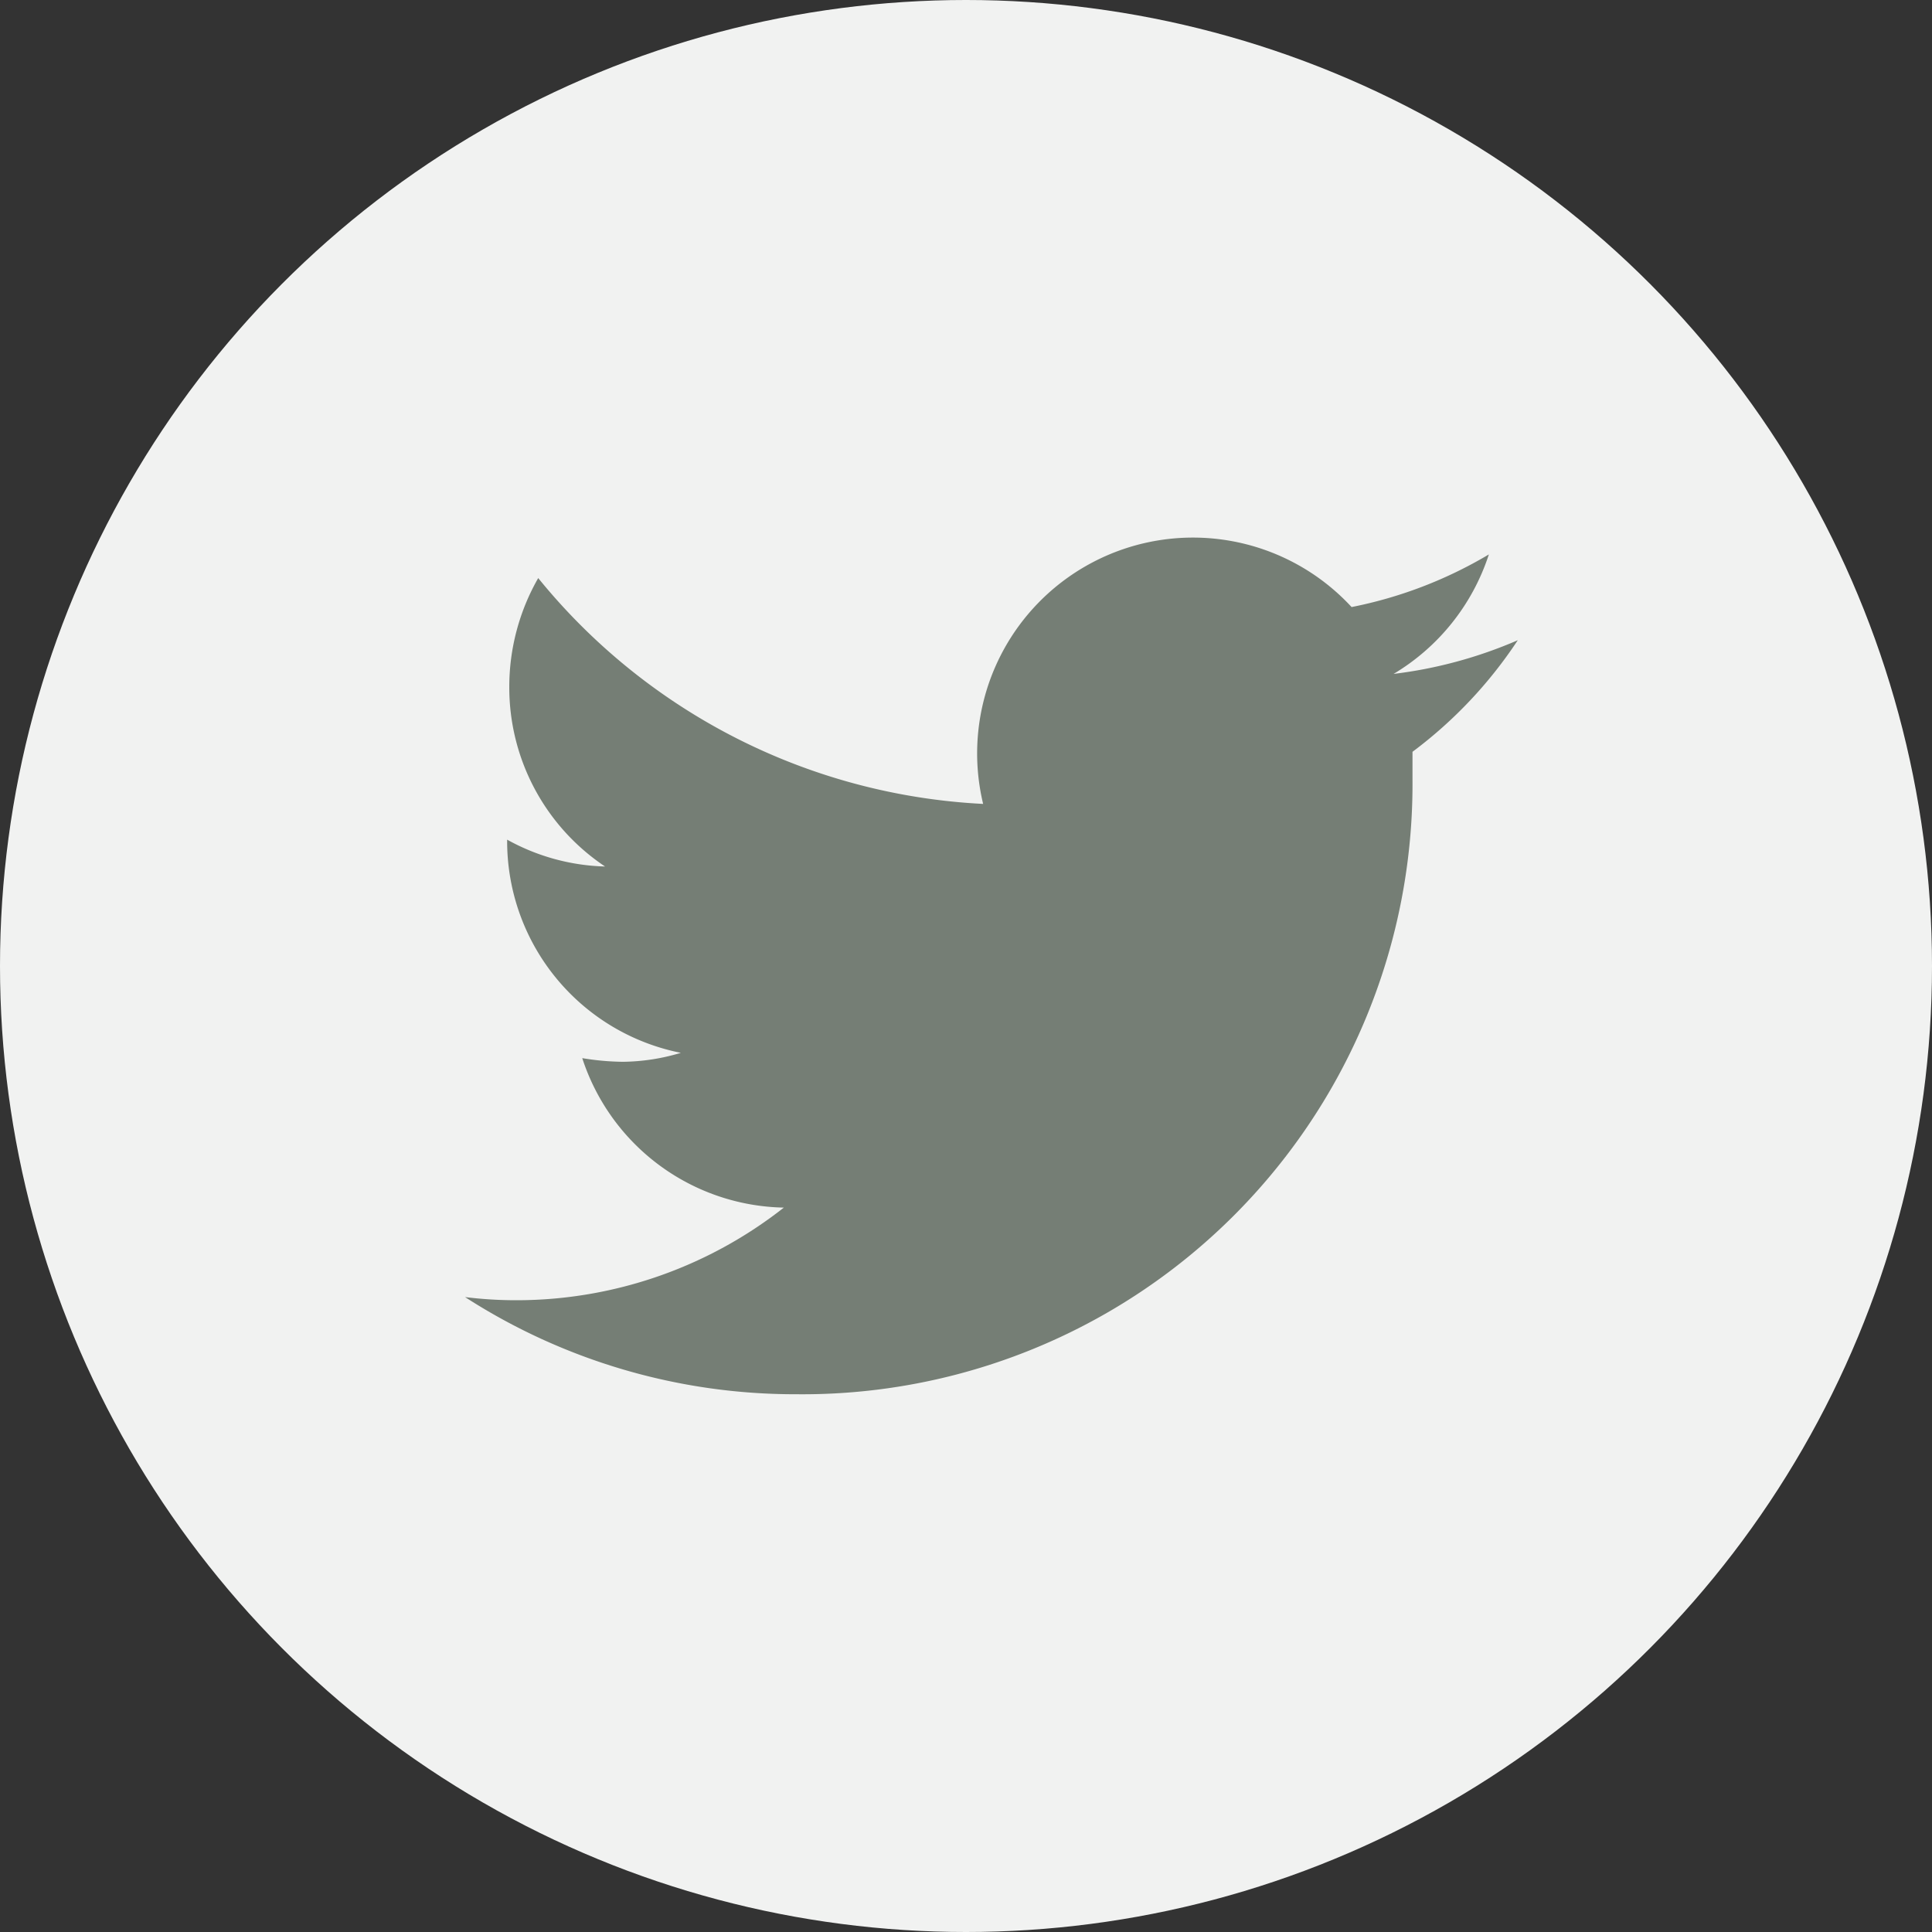
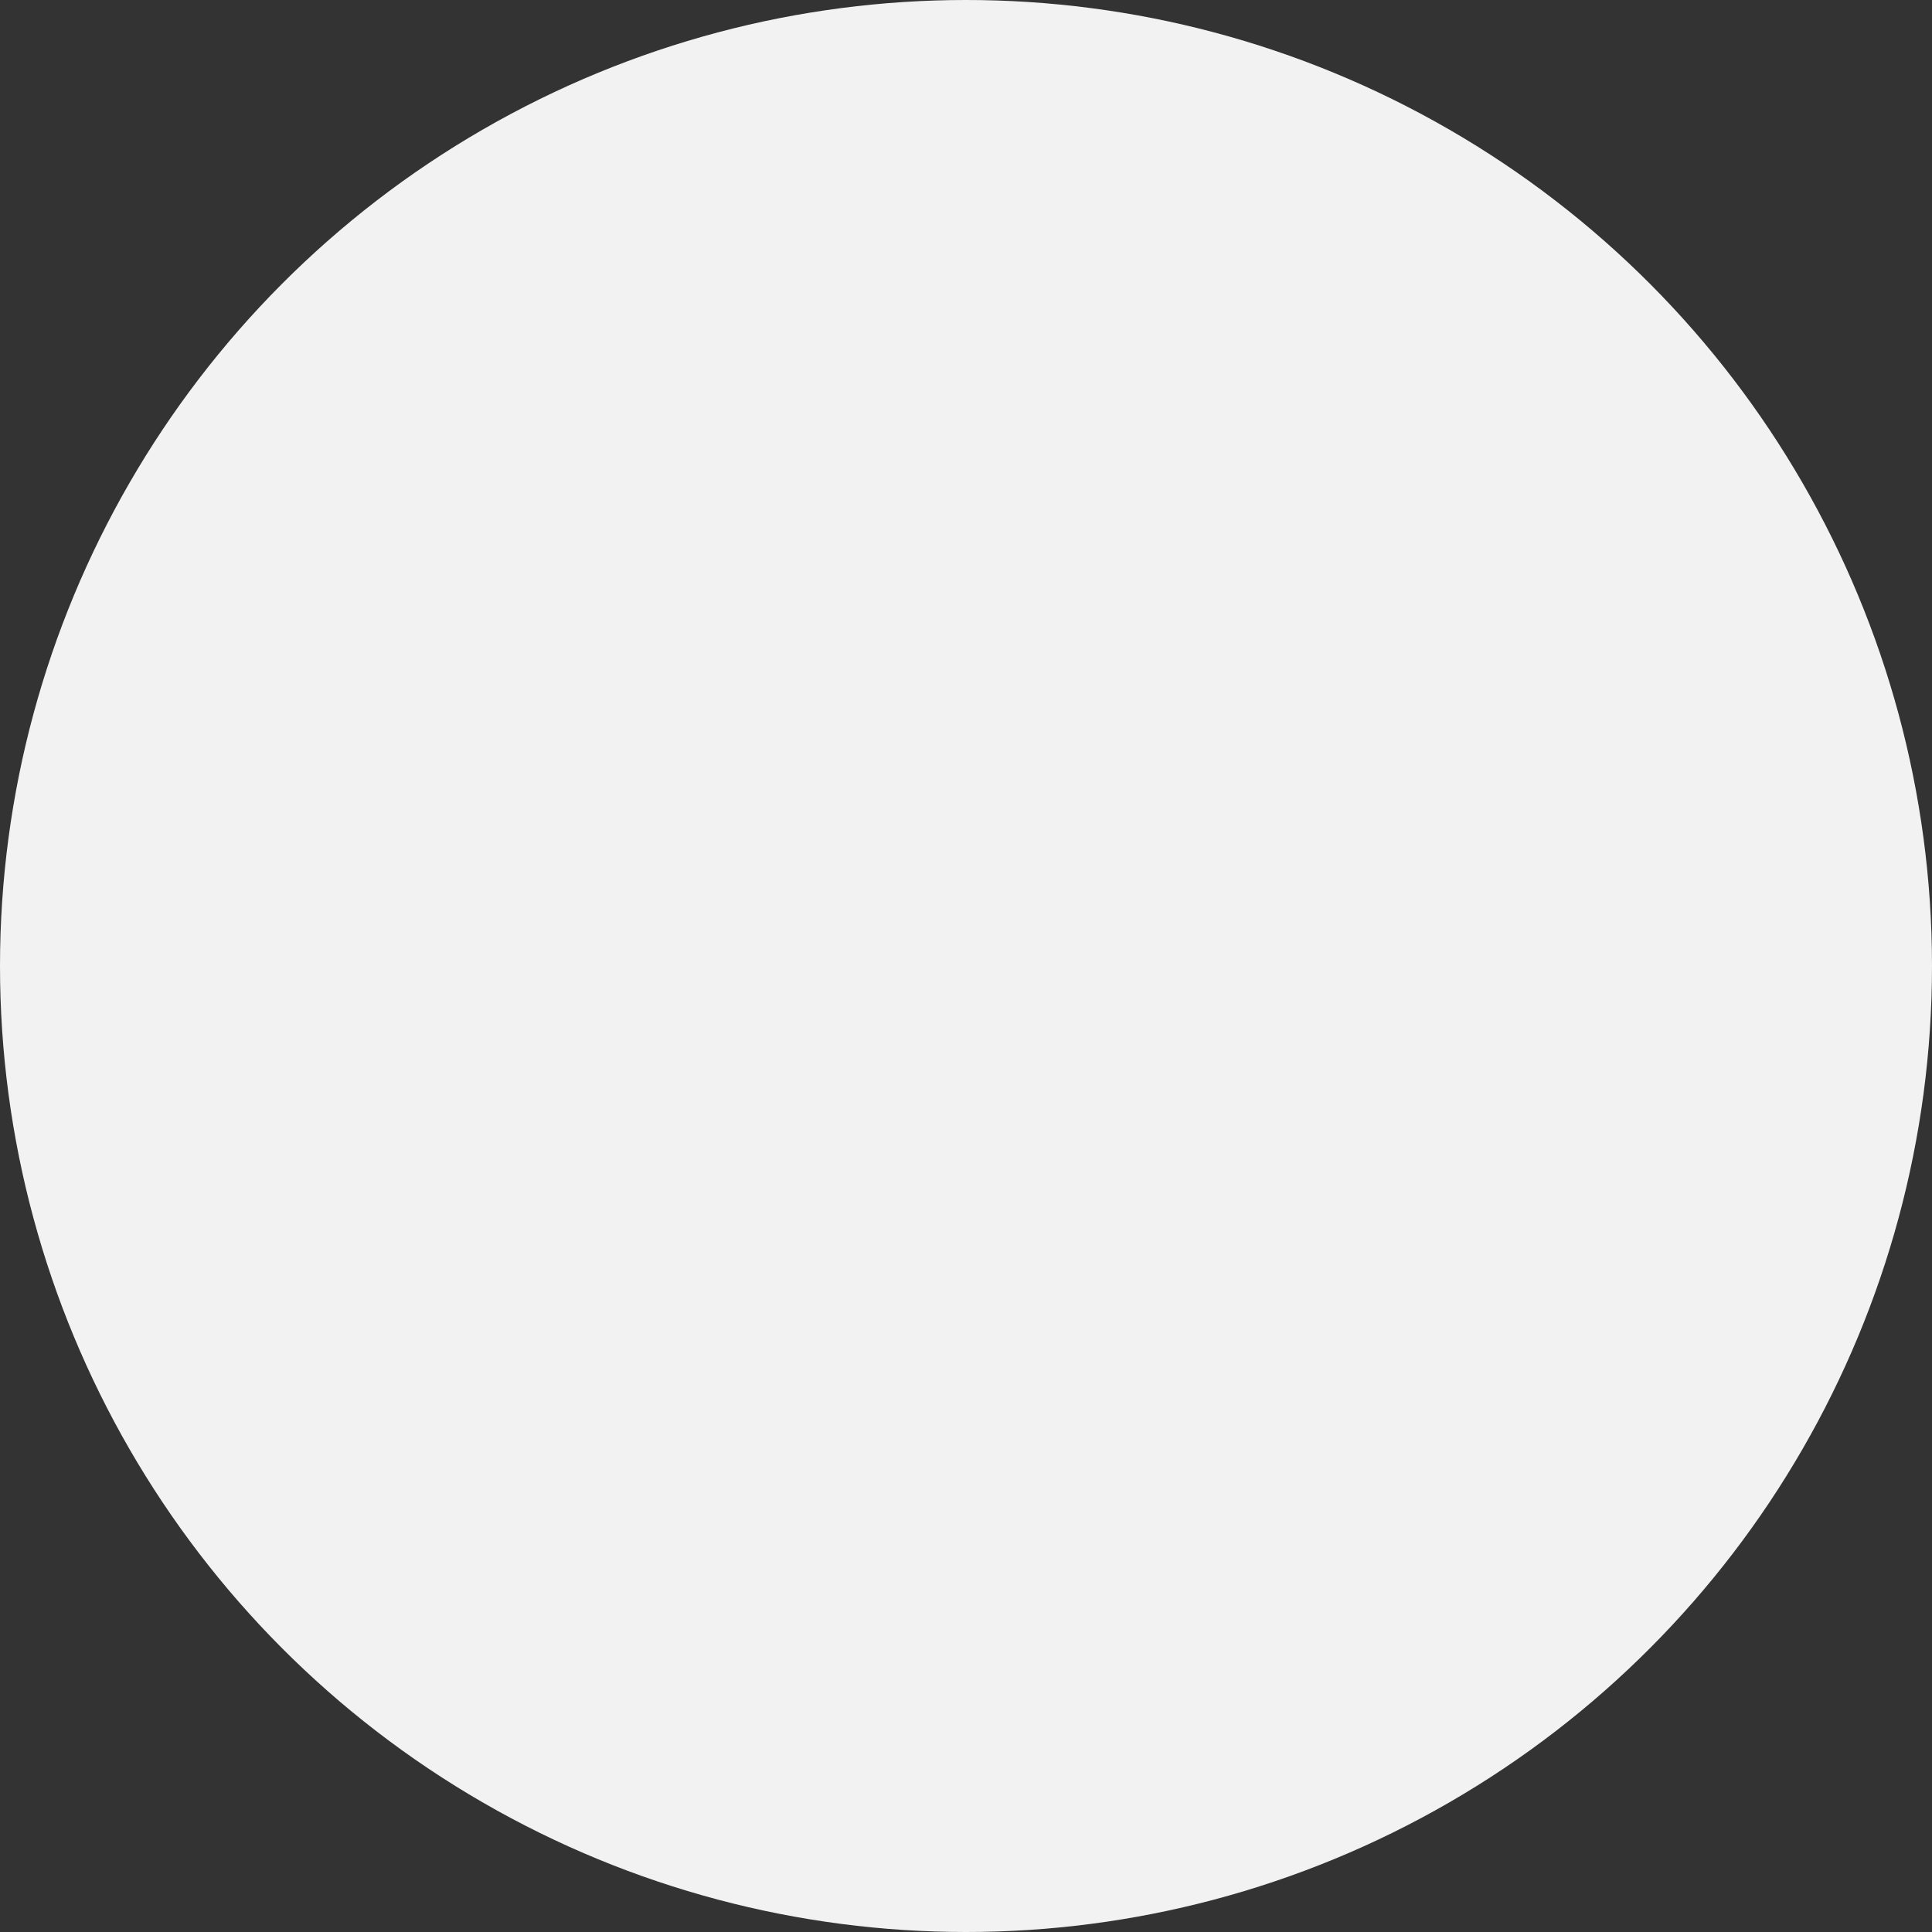
<svg xmlns="http://www.w3.org/2000/svg" width="38" height="38" viewBox="0 0 38 38">
  <rect x="0" y="0" width="38" height="38" fill="#333333" stroke="none" />
  <g id="social-tw" transform="translate(-246 -3627)">
    <circle id="Ellipse_274" data-name="Ellipse 274" cx="19" cy="19" r="19" transform="translate(246 3627)" fill="#f1f2f1" />
-     <path id="_48da478fa6ca63ab6d70df54a8edf0ac" data-name="48da478fa6ca63ab6d70df54a8edf0ac" d="M22.706,5.869a8.79,8.79,0,0,1-2.443.663,4.276,4.276,0,0,0,1.874-2.35,8.5,8.5,0,0,1-2.7,1.035,4.245,4.245,0,0,0-7.247,3.872A12.051,12.051,0,0,1,3.439,4.647,4.307,4.307,0,0,0,2.87,6.79a4.234,4.234,0,0,0,1.884,3.53,4.193,4.193,0,0,1-1.926-.528v.052a4.245,4.245,0,0,0,3.416,4.141,4.069,4.069,0,0,1-1.139.176,5.074,5.074,0,0,1-.8-.072,4.255,4.255,0,0,0,3.965,2.94,8.51,8.51,0,0,1-5.239,1.822A8.211,8.211,0,0,1,2,18.789,11.978,11.978,0,0,0,8.512,20.7,12,12,0,0,0,20.635,8.612V8.064a8.728,8.728,0,0,0,2.071-2.195Z" transform="translate(253.147 3633.723)" fill="#757e75" />
  </g>
</svg>